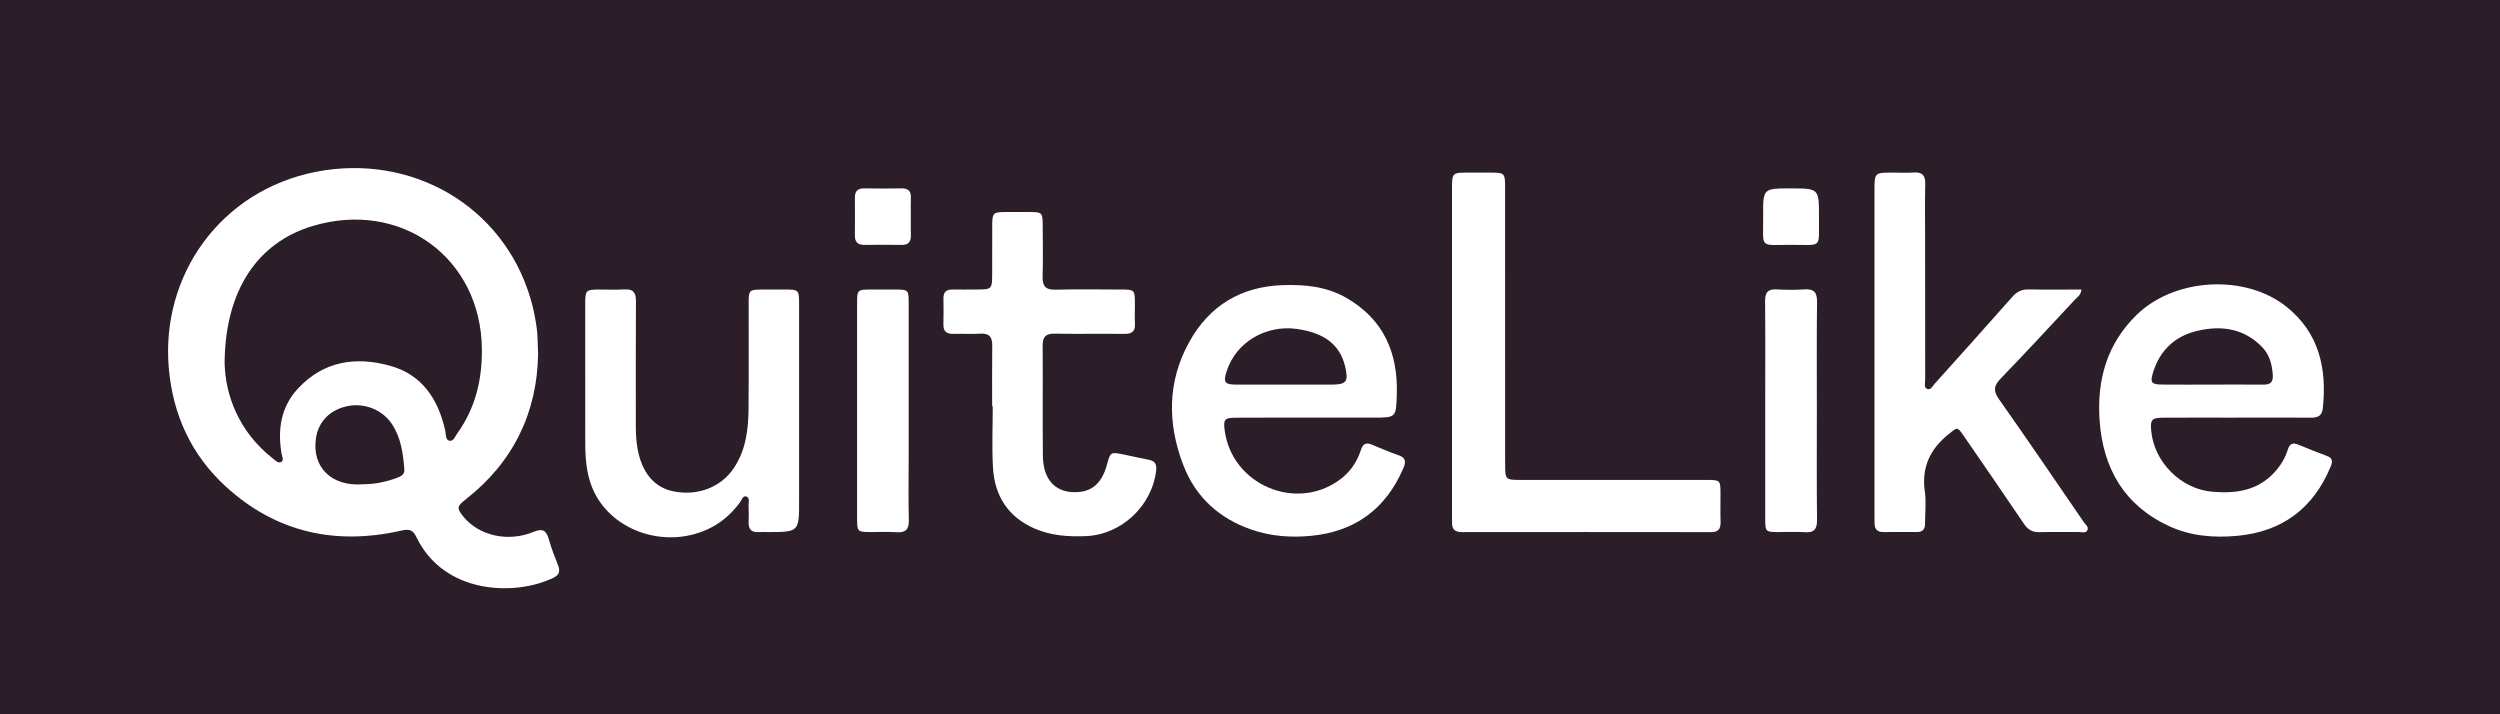
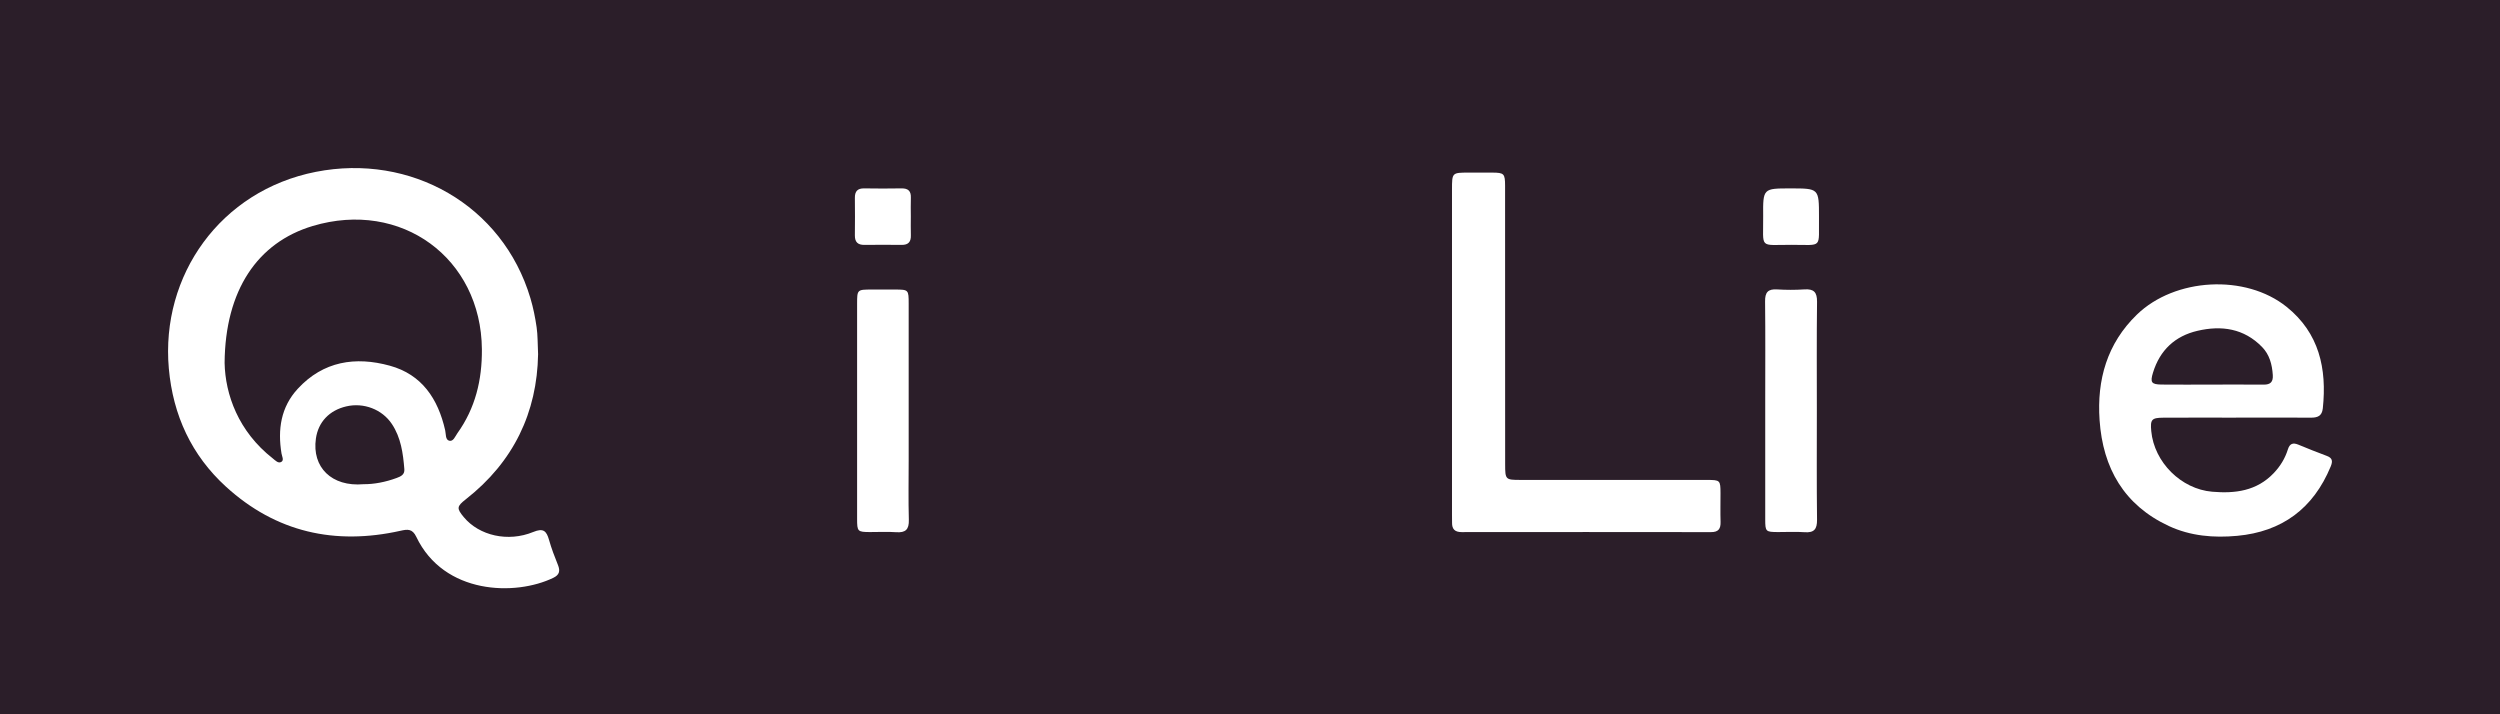
<svg xmlns="http://www.w3.org/2000/svg" width="119px" height="34px" viewBox="0 0 119 34" version="1.1">
  <title>Group 25</title>
  <g id="Page-1" stroke="none" stroke-width="1" fill="none" fill-rule="evenodd">
    <g id="1.0.0---UI---Devices---768px-(768---1023px)" transform="translate(-430, -5541)">
      <g id="Group-25" transform="translate(430, 5541)">
        <polygon id="Fill-1" fill="#2B1E29" points="0 34 119 34 119 0 0 0" />
        <g id="Group-24" transform="translate(8, 8)" fill="#FFFFFF">
-           <path d="M46.684,13.886 C46.286,13.812 45.892,13.717 45.495,13.636 C44.856,13.506 44.856,13.507 44.685,14.137 C44.467,14.936 44.037,15.356 43.371,15.418 C42.302,15.518 41.655,14.898 41.641,13.699 C41.622,11.953 41.643,10.206 41.63,8.46 C41.627,8.037 41.775,7.874 42.204,7.882 C43.311,7.903 44.418,7.88 45.525,7.893 C45.883,7.897 46.045,7.768 46.024,7.397 C46.007,7.099 46.022,6.8 46.021,6.501 C46.02,5.784 46.02,5.783 45.33,5.782 C44.301,5.78 43.271,5.762 42.243,5.789 C41.763,5.802 41.614,5.614 41.628,5.153 C41.652,4.351 41.636,3.548 41.633,2.746 C41.631,2.11 41.614,2.094 40.964,2.091 C40.59,2.09 40.216,2.089 39.842,2.092 C39.276,2.097 39.234,2.138 39.23,2.717 C39.226,3.472 39.23,4.227 39.228,4.983 C39.226,5.779 39.225,5.779 38.459,5.781 C38.085,5.782 37.711,5.788 37.337,5.781 C37.044,5.776 36.904,5.904 36.908,6.203 C36.913,6.612 36.918,7.022 36.906,7.431 C36.895,7.785 37.066,7.901 37.394,7.891 C37.815,7.878 38.237,7.911 38.656,7.883 C39.092,7.853 39.237,8.045 39.231,8.461 C39.218,9.42 39.227,10.38 39.227,11.34 C39.236,11.34 39.246,11.34 39.255,11.34 C39.255,12.315 39.209,13.293 39.266,14.265 C39.346,15.613 39.99,16.612 41.251,17.161 C42.031,17.5 42.847,17.552 43.68,17.52 C45.374,17.454 46.838,16.088 47.034,14.389 C47.067,14.103 46.975,13.94 46.684,13.886" id="Fill-2" />
          <path d="M34.907,0.967 C34.317,0.977 33.727,0.977 33.137,0.967 C32.817,0.962 32.688,1.107 32.692,1.421 C32.699,2.017 32.699,2.612 32.692,3.208 C32.689,3.527 32.838,3.661 33.147,3.657 C33.738,3.651 34.328,3.65 34.918,3.657 C35.236,3.661 35.368,3.512 35.357,3.197 C35.347,2.9 35.355,2.602 35.355,2.304 C35.355,2.006 35.346,1.708 35.357,1.41 C35.369,1.086 35.22,0.961 34.907,0.967" id="Fill-4" />
          <path d="M35.253,13.913 C35.253,11.427 35.254,8.941 35.253,6.454 C35.253,5.792 35.244,5.784 34.609,5.782 C34.235,5.78 33.861,5.781 33.486,5.782 C32.804,5.783 32.799,5.787 32.798,6.458 C32.797,8.158 32.798,9.857 32.798,11.557 C32.798,13.272 32.796,14.987 32.798,16.702 C32.799,17.3 32.823,17.322 33.397,17.326 C33.818,17.328 34.24,17.303 34.659,17.333 C35.103,17.364 35.274,17.207 35.261,16.745 C35.234,15.802 35.253,14.857 35.253,13.913" id="Fill-6" />
          <path d="M13.381,12.978 C13.195,12.929 13.231,12.661 13.191,12.485 C12.852,10.985 12.084,9.827 10.555,9.407 C8.917,8.957 7.388,9.19 6.173,10.506 C5.367,11.379 5.212,12.446 5.4,13.587 C5.422,13.722 5.528,13.901 5.395,13.984 C5.246,14.077 5.105,13.916 4.987,13.823 C3.34,12.534 2.722,10.772 2.691,9.273 C2.718,5.815 4.259,3.544 6.882,2.758 C11.098,1.495 14.904,4.283 14.938,8.627 C14.95,10.087 14.625,11.433 13.77,12.625 C13.666,12.77 13.58,13.03 13.381,12.978 M10.882,14.751 C10.352,14.947 9.805,15.052 9.305,15.048 C7.788,15.181 6.84,14.242 7.037,12.873 C7.149,12.089 7.676,11.532 8.483,11.344 C9.312,11.15 10.191,11.486 10.654,12.183 C11.086,12.832 11.186,13.578 11.247,14.333 C11.268,14.593 11.08,14.678 10.882,14.751 M18.559,18.895 C18.4,18.502 18.248,18.104 18.133,17.697 C18.012,17.269 17.86,17.125 17.383,17.322 C16.179,17.818 14.81,17.495 14.08,16.62 C13.726,16.195 13.738,16.107 14.179,15.761 C16.445,13.984 17.566,11.639 17.613,8.86 C17.589,8.359 17.599,7.963 17.543,7.576 C17.476,7.111 17.382,6.645 17.248,6.195 C15.925,1.75 11.539,-0.707 7.034,0.18 C2.492,1.074 -0.357,5.111 0.036,9.539 C0.234,11.77 1.121,13.676 2.757,15.167 C5.139,17.34 7.951,17.961 11.064,17.265 C11.396,17.19 11.628,17.16 11.815,17.552 C13.132,20.309 16.539,20.378 18.34,19.503 C18.627,19.364 18.674,19.181 18.559,18.895" id="Fill-8" />
-           <path d="M30.037,6.483 C30.036,5.786 30.032,5.783 29.323,5.782 C28.964,5.781 28.606,5.779 28.247,5.782 C27.673,5.786 27.637,5.818 27.636,6.401 C27.633,8.099 27.646,9.798 27.63,11.497 C27.62,12.479 27.495,13.44 26.925,14.288 C26.314,15.196 25.205,15.626 24.039,15.385 C23.136,15.199 22.548,14.488 22.348,13.358 C22.284,13 22.265,12.641 22.265,12.279 C22.266,10.297 22.258,8.315 22.271,6.334 C22.273,5.934 22.148,5.753 21.733,5.777 C21.314,5.801 20.892,5.779 20.471,5.782 C19.907,5.786 19.858,5.83 19.857,6.405 C19.854,8.623 19.855,10.84 19.858,13.058 C19.859,13.784 19.908,14.505 20.18,15.189 C20.986,17.214 23.565,18.157 25.667,17.201 C26.294,16.916 26.797,16.485 27.207,15.933 C27.296,15.814 27.359,15.58 27.52,15.631 C27.714,15.694 27.622,15.932 27.631,16.094 C27.645,16.345 27.644,16.598 27.635,16.849 C27.622,17.186 27.763,17.35 28.106,17.327 C28.246,17.317 28.387,17.326 28.527,17.326 C30.037,17.327 30.037,17.327 30.037,15.825 C30.037,14.41 30.037,12.994 30.037,11.579 C30.037,9.88 30.038,8.181 30.037,6.483" id="Fill-10" />
          <path d="M73.896,15.471 C73.893,14.86 73.88,14.845 73.254,14.845 C70.294,14.844 67.333,14.845 64.373,14.844 C63.662,14.844 63.646,14.83 63.645,14.101 C63.643,11.915 63.644,9.729 63.643,7.544 C63.643,5.311 63.645,3.078 63.642,0.845 C63.641,0.264 63.594,0.22 63.037,0.216 C62.663,0.213 62.289,0.215 61.915,0.216 C61.117,0.216 61.115,0.216 61.115,1.027 C61.115,6.184 61.115,11.342 61.115,16.499 C61.115,16.625 61.12,16.751 61.118,16.877 C61.111,17.192 61.257,17.328 61.573,17.328 C65.53,17.324 69.488,17.323 73.445,17.329 C73.8,17.33 73.909,17.169 73.899,16.839 C73.885,16.383 73.897,15.927 73.896,15.471" id="Fill-12" />
-           <path d="M87.156,11.009 C86.867,10.601 86.906,10.357 87.238,10.013 C88.435,8.775 89.604,7.51 90.779,6.251 C90.891,6.132 91.054,6.042 91.075,5.782 C90.229,5.782 89.394,5.792 88.559,5.777 C88.234,5.77 88.006,5.883 87.79,6.127 C86.567,7.512 85.331,8.886 84.096,10.26 C83.996,10.371 83.91,10.575 83.741,10.516 C83.564,10.453 83.639,10.241 83.639,10.095 C83.634,7.877 83.635,5.66 83.635,3.443 C83.635,2.546 83.621,1.65 83.641,0.754 C83.65,0.34 83.493,0.183 83.091,0.211 C82.765,0.234 82.436,0.215 82.109,0.216 C81.226,0.216 81.225,0.216 81.225,1.085 C81.225,6.212 81.225,11.338 81.225,16.465 C81.225,16.606 81.229,16.748 81.229,16.889 C81.227,17.175 81.35,17.329 81.65,17.326 C82.179,17.32 82.709,17.321 83.239,17.325 C83.515,17.328 83.635,17.194 83.633,16.922 C83.63,16.419 83.695,15.906 83.623,15.414 C83.455,14.255 83.864,13.385 84.75,12.669 C85.17,12.33 85.157,12.288 85.476,12.751 C86.436,14.145 87.397,15.539 88.346,16.942 C88.532,17.217 88.748,17.342 89.082,17.331 C89.704,17.312 90.328,17.329 90.952,17.324 C91.087,17.323 91.266,17.387 91.347,17.259 C91.453,17.092 91.271,16.973 91.189,16.854 C89.852,14.901 88.52,12.943 87.156,11.009" id="Fill-14" />
          <path d="M77.892,5.775 C77.458,5.804 77.019,5.803 76.585,5.776 C76.154,5.749 76.012,5.917 76.018,6.349 C76.036,7.92 76.025,9.492 76.025,11.063 C76.025,12.949 76.024,14.834 76.025,16.72 C76.026,17.307 76.045,17.323 76.638,17.326 C77.058,17.328 77.481,17.302 77.899,17.333 C78.351,17.366 78.496,17.19 78.491,16.737 C78.47,15.008 78.482,13.28 78.482,11.551 C78.482,9.823 78.47,8.094 78.491,6.366 C78.496,5.905 78.336,5.746 77.892,5.775" id="Fill-16" />
          <path d="M94.484,9.734 C94.812,8.665 95.534,7.994 96.603,7.746 C97.743,7.481 98.81,7.63 99.674,8.516 C100.029,8.88 100.152,9.347 100.185,9.85 C100.207,10.181 100.072,10.31 99.757,10.308 C98.931,10.302 98.104,10.306 97.278,10.306 C96.483,10.307 95.688,10.314 94.893,10.305 C94.406,10.299 94.338,10.205 94.484,9.734 M102.746,13.697 C102.292,13.531 101.844,13.347 101.397,13.164 C101.144,13.06 100.989,13.114 100.902,13.394 C100.77,13.82 100.54,14.193 100.233,14.517 C99.421,15.372 98.392,15.5 97.299,15.406 C95.821,15.28 94.54,14.003 94.4,12.524 C94.348,11.971 94.415,11.886 94.972,11.882 C96.126,11.875 97.279,11.88 98.433,11.88 L98.433,11.878 C99.617,11.878 100.802,11.873 101.987,11.881 C102.308,11.884 102.527,11.811 102.566,11.436 C102.766,9.543 102.391,7.85 100.845,6.608 C98.884,5.032 95.526,5.224 93.719,6.973 C92.295,8.351 91.808,10.078 91.94,11.998 C92.096,14.286 93.11,16.049 95.236,17.038 C96.268,17.518 97.377,17.609 98.488,17.506 C100.618,17.31 102.114,16.211 102.942,14.203 C103.048,13.945 103.023,13.797 102.746,13.697" id="Fill-18" />
          <path d="M78.584,2.326 C78.584,0.968 78.584,0.968 77.224,0.968 C75.924,0.968 75.915,0.968 75.927,2.293 C75.941,3.868 75.699,3.652 77.284,3.654 C78.789,3.656 78.563,3.848 78.584,2.326" id="Fill-20" />
-           <path d="M50.394,9.655 C50.837,8.294 52.25,7.449 53.732,7.658 C55.057,7.845 55.791,8.421 56.033,9.463 C56.196,10.167 56.09,10.306 55.376,10.308 C54.644,10.31 53.911,10.309 53.178,10.308 C52.399,10.308 51.62,10.312 50.84,10.307 C50.287,10.304 50.217,10.197 50.394,9.655 M58.566,13.667 C58.139,13.519 57.721,13.342 57.304,13.166 C57.027,13.048 56.875,13.12 56.781,13.414 C56.594,13.998 56.257,14.482 55.759,14.845 C53.67,16.365 50.645,15.067 50.297,12.501 C50.224,11.965 50.281,11.886 50.817,11.883 C51.986,11.875 53.156,11.88 54.325,11.879 C55.338,11.879 56.352,11.879 57.365,11.879 C58.463,11.879 58.452,11.878 58.487,10.776 C58.551,8.769 57.84,7.177 56.065,6.166 C55.14,5.64 54.121,5.538 53.076,5.572 C51.083,5.636 49.574,6.537 48.608,8.278 C47.557,10.173 47.566,12.174 48.331,14.154 C48.917,15.67 50.04,16.681 51.574,17.211 C52.491,17.528 53.441,17.596 54.392,17.507 C56.481,17.31 57.964,16.239 58.803,14.279 C58.935,13.971 58.908,13.785 58.566,13.667" id="Fill-22" />
        </g>
      </g>
    </g>
  </g>
</svg>